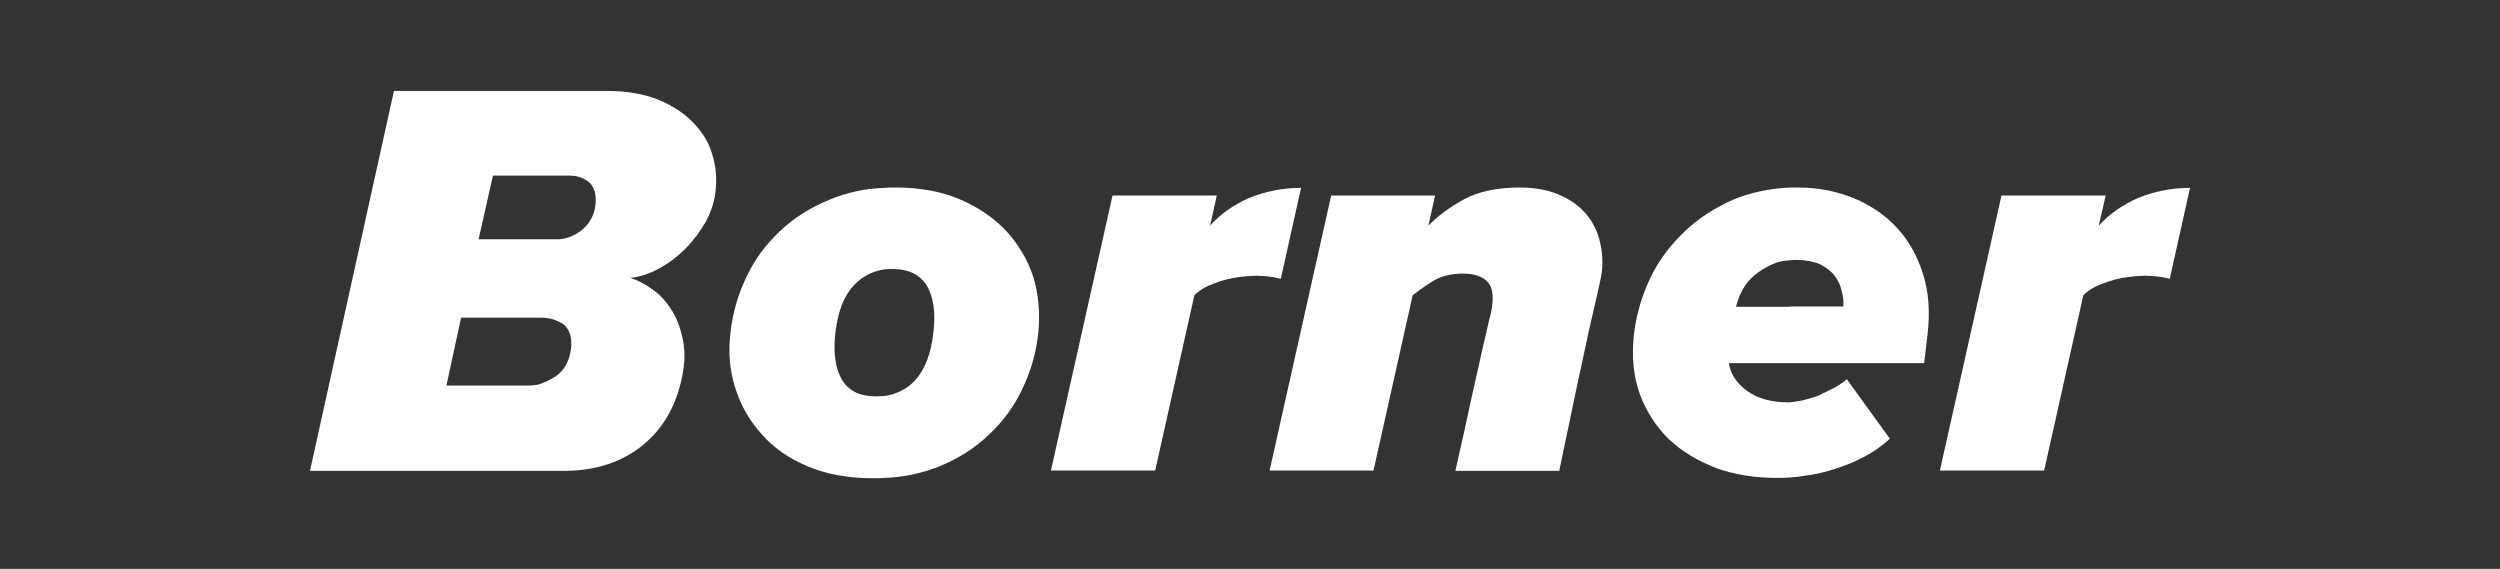
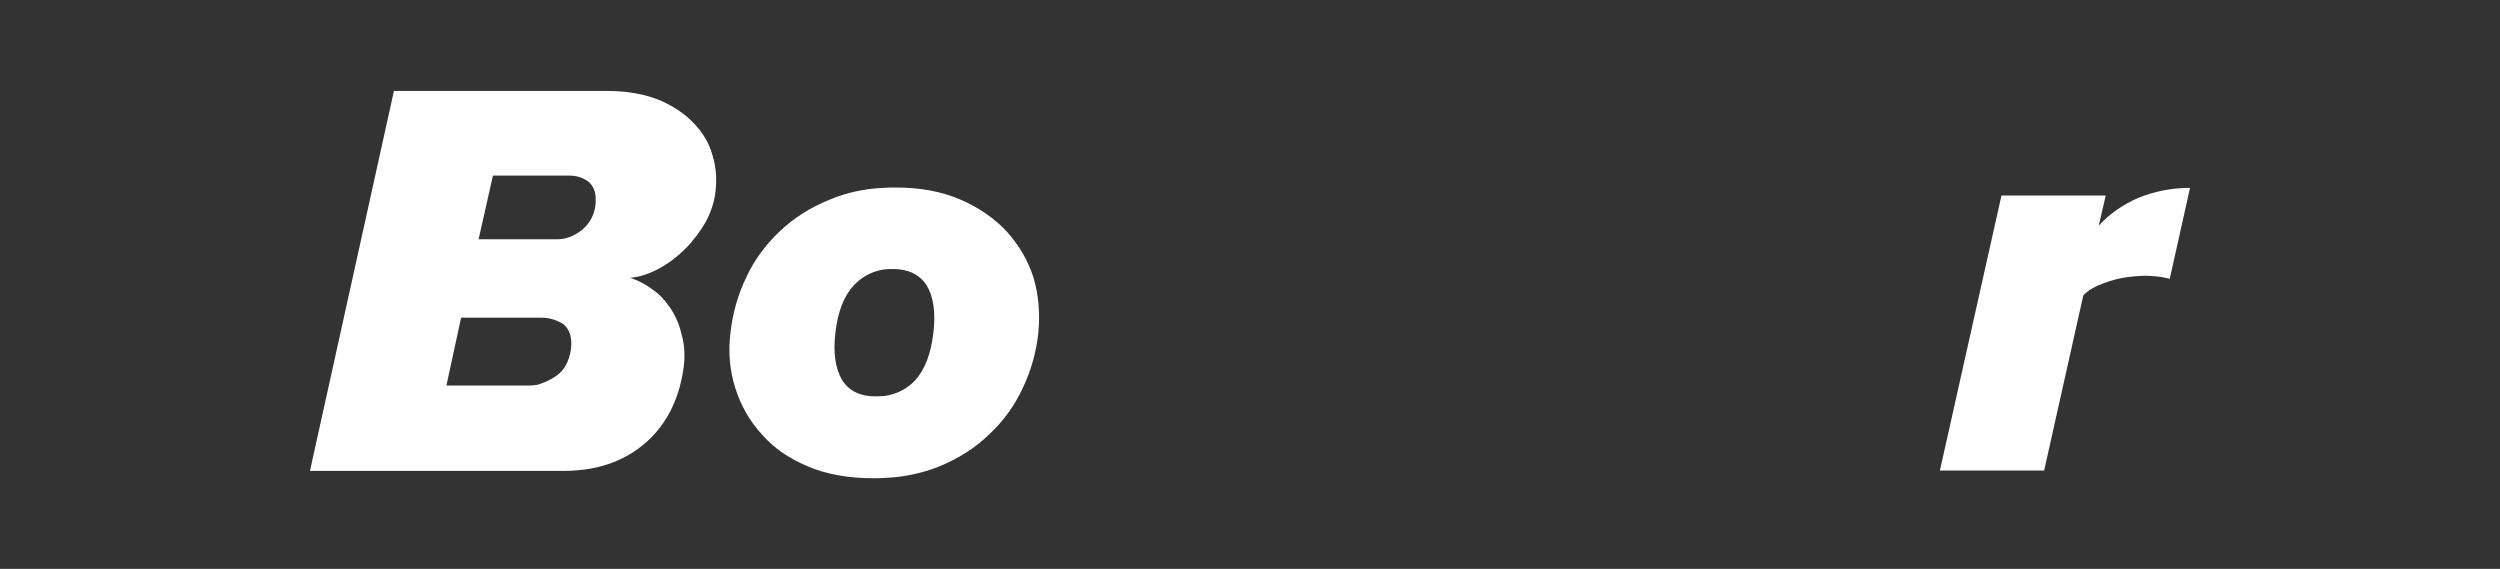
<svg xmlns="http://www.w3.org/2000/svg" version="1.1" id="图层_1" x="0px" y="0px" viewBox="0 0 714.6 162.6" style="enable-background:new 0 0 714.6 162.6;" xml:space="preserve">
  <rect x="0" y="0" width="714.6" height="162.6" fill="#333333" stroke="none" />
  <style type="text/css">
	.st0{fill:#FFFFFF;}
</style>
  <path class="st0" d="M198.2,35.1c-2.6-2.7-5.9-4.9-10-6.6c-4.1-1.6-8.9-2.5-14.5-2.5h-20.2h-40.9L88.6,134.6h64.9h7.5  c5.6,0,10.3-0.9,14.4-2.5c4.1-1.6,7.5-3.9,10.3-6.6c2.8-2.7,5-5.9,6.6-9.4c1.6-3.5,2.6-7.3,3.1-11c0.5-3.6,0.2-6.8-0.6-9.6  c-0.7-3-1.8-5.4-3.3-7.6c-1.5-2.2-3.2-4-5.2-5.3c-2-1.5-4.1-2.5-6.2-3.2c2.7-0.2,5.4-1.1,8.2-2.6c2.8-1.5,5.3-3.4,7.6-5.7  c2.3-2.3,4.2-4.9,5.9-7.8c1.6-3.1,2.6-6.2,2.8-9.5c0.3-3.2,0-6.4-1-9.6C202.6,40.6,200.7,37.7,198.2,35.1L198.2,35.1z M163.2,99.8  L163.2,99.8c-0.5,3.5-1.9,6.1-4.4,7.8c-1.7,1.1-3.5,1.9-5.2,2.4c-0.8,0.1-1.6,0.2-2.4,0.2h-23.6l4.2-19.4h21.8h1.1  c2.4,0,4.5,0.7,6.4,1.9C162.8,94.2,163.6,96.4,163.2,99.8L163.2,99.8z M166.4,65.7L166.4,65.7c-2.3,1.8-4.7,2.7-7.1,2.7h-5.7h-16.8  l4.1-18.2h12.7h9.2c2.3,0,4.2,0.7,5.7,2c1.5,1.5,2,3.5,1.7,6.4C169.9,61.5,168.5,63.9,166.4,65.7L166.4,65.7z" />
  <path class="st0" d="M295.4,79.3c-1.6-5-4.2-9.3-7.7-13.2c-3.5-3.7-7.9-6.8-13.3-9.1c-5.3-2.3-11.5-3.4-18.4-3.4  c-1.1,0-2.3,0-3.3,0.1c-5.7,0.2-10.8,1.4-15.4,3.3c-5.7,2.3-10.4,5.3-14.4,9.1c-4.1,3.9-7.3,8.2-9.6,13.2c-2.4,5-3.9,10.3-4.5,15.8  c-0.7,5.6-0.2,10.9,1.4,15.9c1.6,5,4.1,9.4,7.6,13.2c3.4,3.9,7.8,6.9,13.3,9.2c5.3,2.2,11.5,3.3,18.4,3.3c1.1,0,2.3,0,3.4-0.1  c5.6-0.2,10.8-1.4,15.4-3.2c5.6-2.3,10.4-5.3,14.4-9.2c4-3.7,7.3-8.2,9.6-13.2c2.4-5,3.9-10.3,4.5-15.9  C297.3,89.6,296.9,84.3,295.4,79.3L295.4,79.3z M266.8,95.1L266.8,95.1c-0.7,6.1-2.5,10.7-5.3,13.7c-2.4,2.5-5.3,3.9-8.7,4.4  c-0.8,0-1.7,0.1-2.5,0.1c-4.5,0-7.7-1.6-9.6-4.7c-1.9-3.2-2.6-7.7-1.9-13.6c0.7-5.9,2.4-10.4,5.3-13.5c2.4-2.5,5.3-4,8.7-4.5  c0.8-0.1,1.6-0.1,2.5-0.1c4.4,0,7.6,1.6,9.6,4.7C266.8,84.8,267.5,89.3,266.8,95.1L266.8,95.1z" />
-   <path class="st0" d="M371.9,53.7c-5.3,0-10.2,1-14.9,2.9c-4.5,2-8.3,4.7-11.1,7.9l1.9-8.6H318l-17.6,78.6h29.8l11.2-50.1  c1.5-1.5,3.4-2.6,5.7-3.4c2.3-0.9,4.7-1.5,7-1.8c2.5-0.3,4.8-0.5,6.9-0.3c2.2,0.1,3.9,0.5,5.1,0.8L371.9,53.7z" />
-   <path class="st0" d="M457.4,80.3c0.8-3.4,0.8-6.7,0.2-9.9c-0.6-3.3-1.8-6.1-3.7-8.6c-1.9-2.4-4.4-4.4-7.7-5.9  c-3.3-1.5-7.1-2.3-11.7-2.3c-6.5,0-11.7,1.1-15.9,3.3c-4.2,2.3-7.6,4.8-10.3,7.6l1.9-8.6h-29.7l-17.6,78.6h29.7l11.2-50.1  c2.2-1.7,4.3-3.2,6.4-4.4c2-1.1,4.8-1.8,7.9-1.8c3.5,0,5.9,0.9,7.3,2.6c1.4,1.6,1.6,4.5,0.8,8.6c0,0-0.2,0.8-0.6,2.3  c-0.3,1.5-0.9,3.9-1.7,7.4c-0.8,3.5-1.8,8.1-3.1,13.8c-1.2,5.7-2.8,12.9-4.8,21.7h29.7c3.6-17.4,6.4-30.7,8.5-40.2  C456.4,85,457.4,80.3,457.4,80.3L457.4,80.3z" />
-   <path class="st0" d="M549.7,78.4c-1.6-5.1-4-9.5-7.4-13.2c-3.3-3.6-7.5-6.5-12.3-8.5c-4.9-2-10.1-3.1-15.9-3.1c-0.9,0-1.8,0-2.6,0  c-5.7,0.3-10.9,1.4-15.7,3.3c-5.3,2.3-10.1,5.3-14.2,9.2c-4.1,3.9-7.4,8.2-9.8,13.2c-2.4,5-4,10.3-4.7,15.8  c-0.8,6.6-0.2,12.4,1.6,17.5c1.9,5.1,4.7,9.4,8.4,13c3.7,3.5,8.3,6.2,13.5,8.2c5.3,1.9,11,2.8,17.3,2.8c1,0,2.3,0,3.5-0.1  c1.4-0.1,2.8-0.2,4.3-0.5c2.8-0.3,5.8-1,8.6-1.9c2.8-0.9,5.7-2,8.5-3.5c2.7-1.4,5.2-3.2,7.4-5.2l-12.3-17c-0.9,0.8-2.2,1.7-3.7,2.5  c-1.5,0.8-3.1,1.5-4.5,2.2c-1.6,0.6-3.2,1-4.7,1.4c-1.5,0.2-2.6,0.5-3.6,0.5h-0.3c-4.9,0-8.7-1.1-11.8-3.3c-3-2.3-4.7-4.9-5.1-7.9  h17.2h38.6l1-8.5C551.7,89.1,551.3,83.5,549.7,78.4L549.7,78.4z M511.6,87.7L511.6,87.7h-15.4c0.5-1.7,1-3.3,1.9-4.9  c0.9-1.6,2-3,3.5-4.2c1.5-1.2,3.2-2.3,5.1-3.1c1.5-0.7,3.1-1,4.9-1.1c0.6-0.1,1.2-0.1,1.9-0.1c2.7,0,5,0.5,6.7,1.2  c1.7,0.9,3.2,2,4.2,3.3c1,1.4,1.7,2.7,2,4.3c0.5,1.6,0.6,3.1,0.5,4.5H511.6z" />
  <path class="st0" d="M626,53.7c-5.3,0-10.2,1-14.9,2.9c-4.5,2-8.3,4.7-11.2,7.9l2-8.6h-29.8l-17.6,78.6h29.8l11.2-50.1  c1.5-1.5,3.4-2.6,5.7-3.4c2.3-0.9,4.7-1.5,7-1.8c2.5-0.3,4.8-0.5,6.9-0.3c2.2,0.1,3.9,0.5,5.1,0.8L626,53.7z" />
</svg>